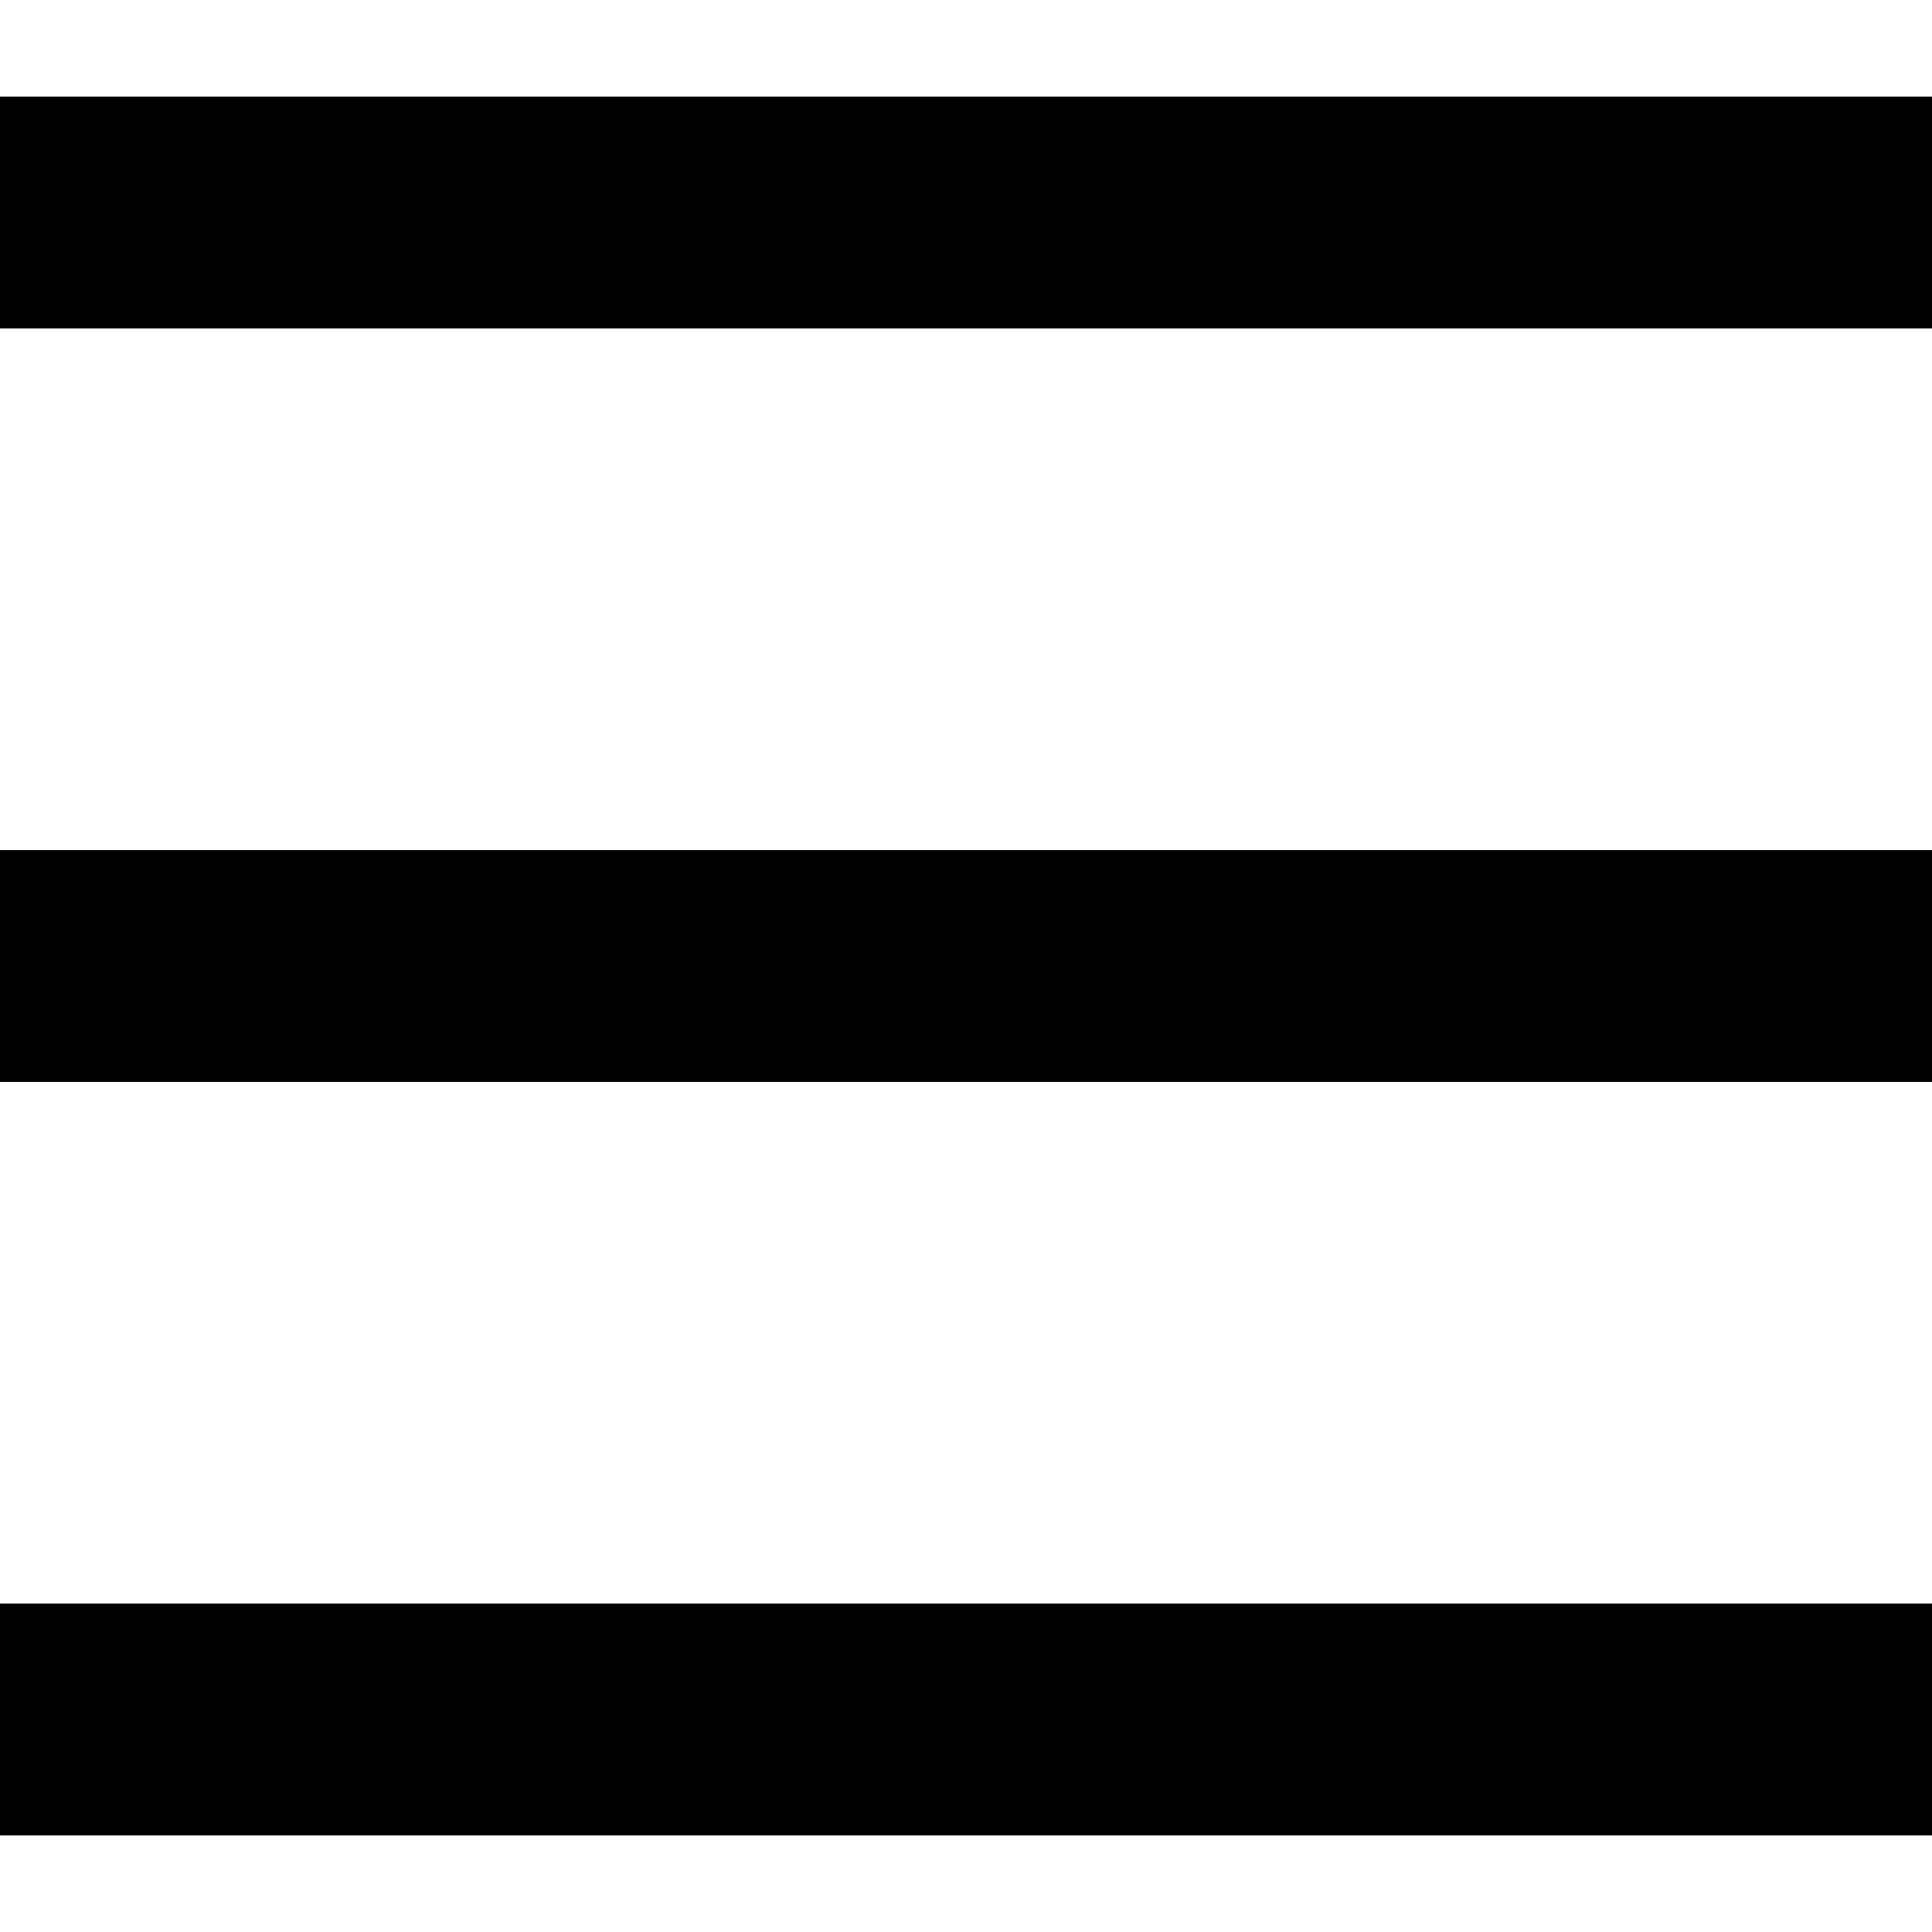
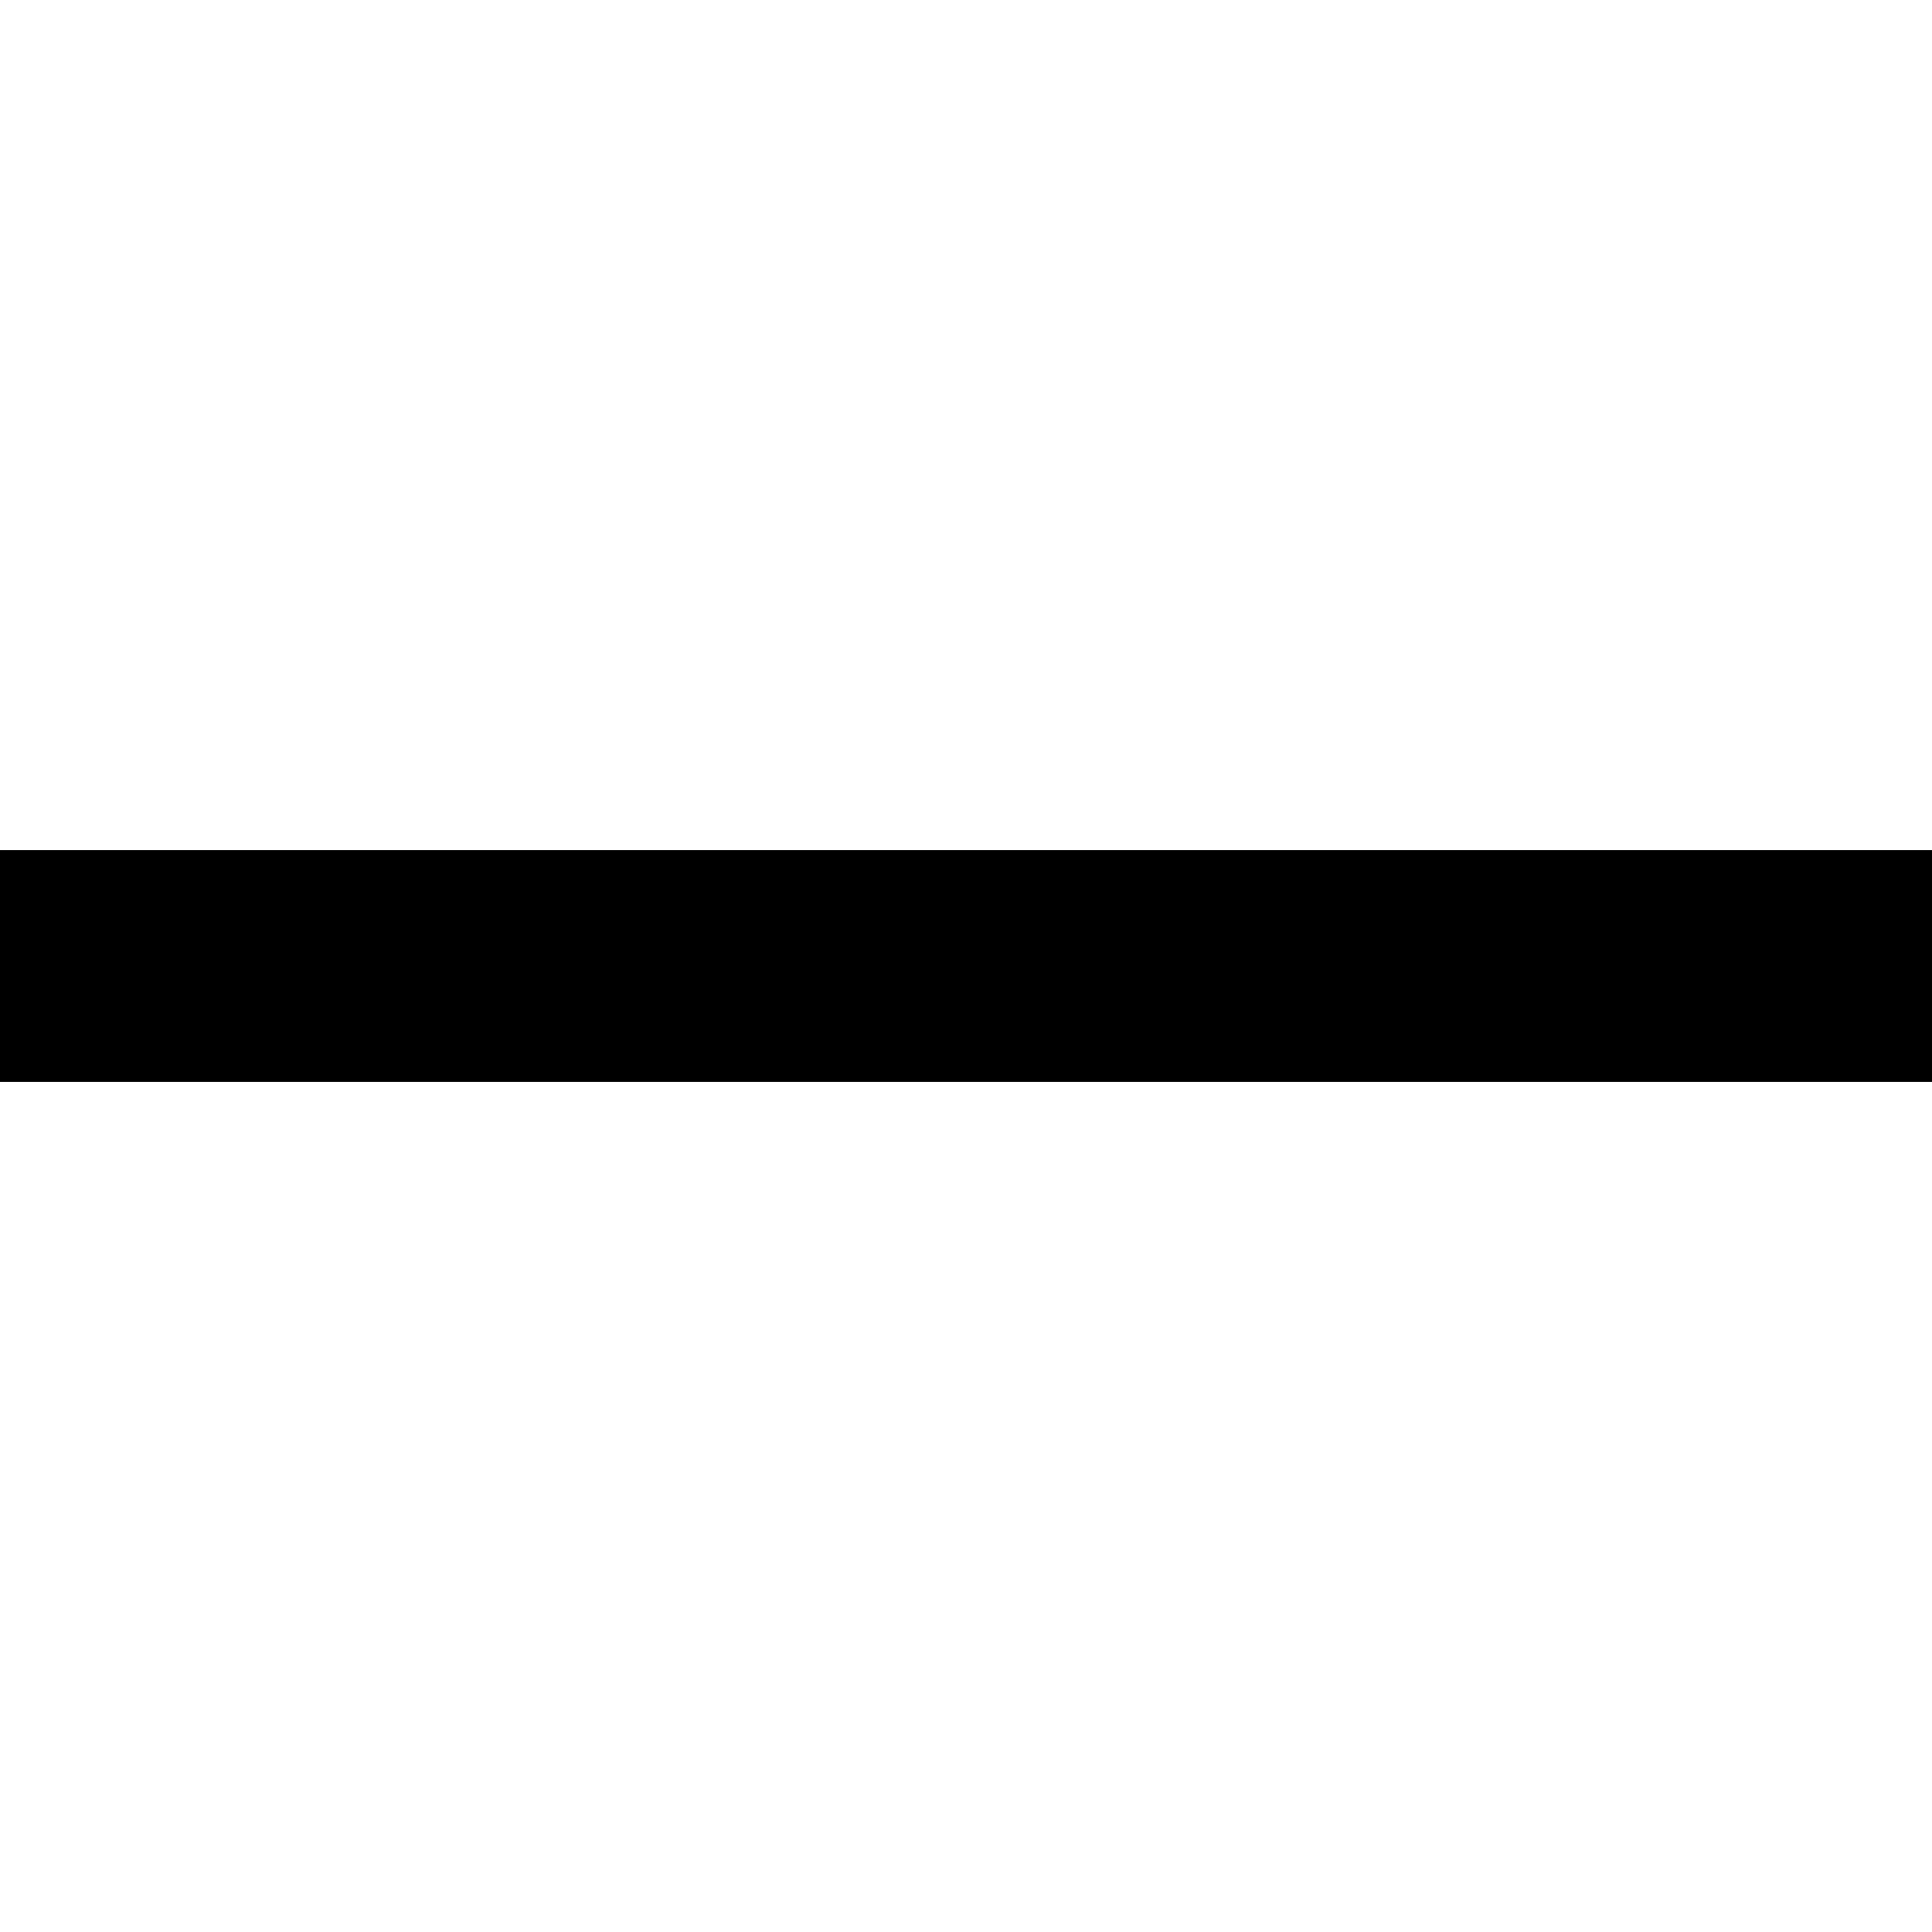
<svg xmlns="http://www.w3.org/2000/svg" viewBox="0 0 10 10" fill="none">
  <g>
-     <line y1="1.1" x2="10" y2="1.1" stroke="black" stroke-width="1.2" />
    <line y1="5" x2="10" y2="5" stroke="black" stroke-width="1.2" />
-     <line y1="8.9" x2="10" y2="8.9" stroke="black" stroke-width="1.2" />
  </g>
</svg>